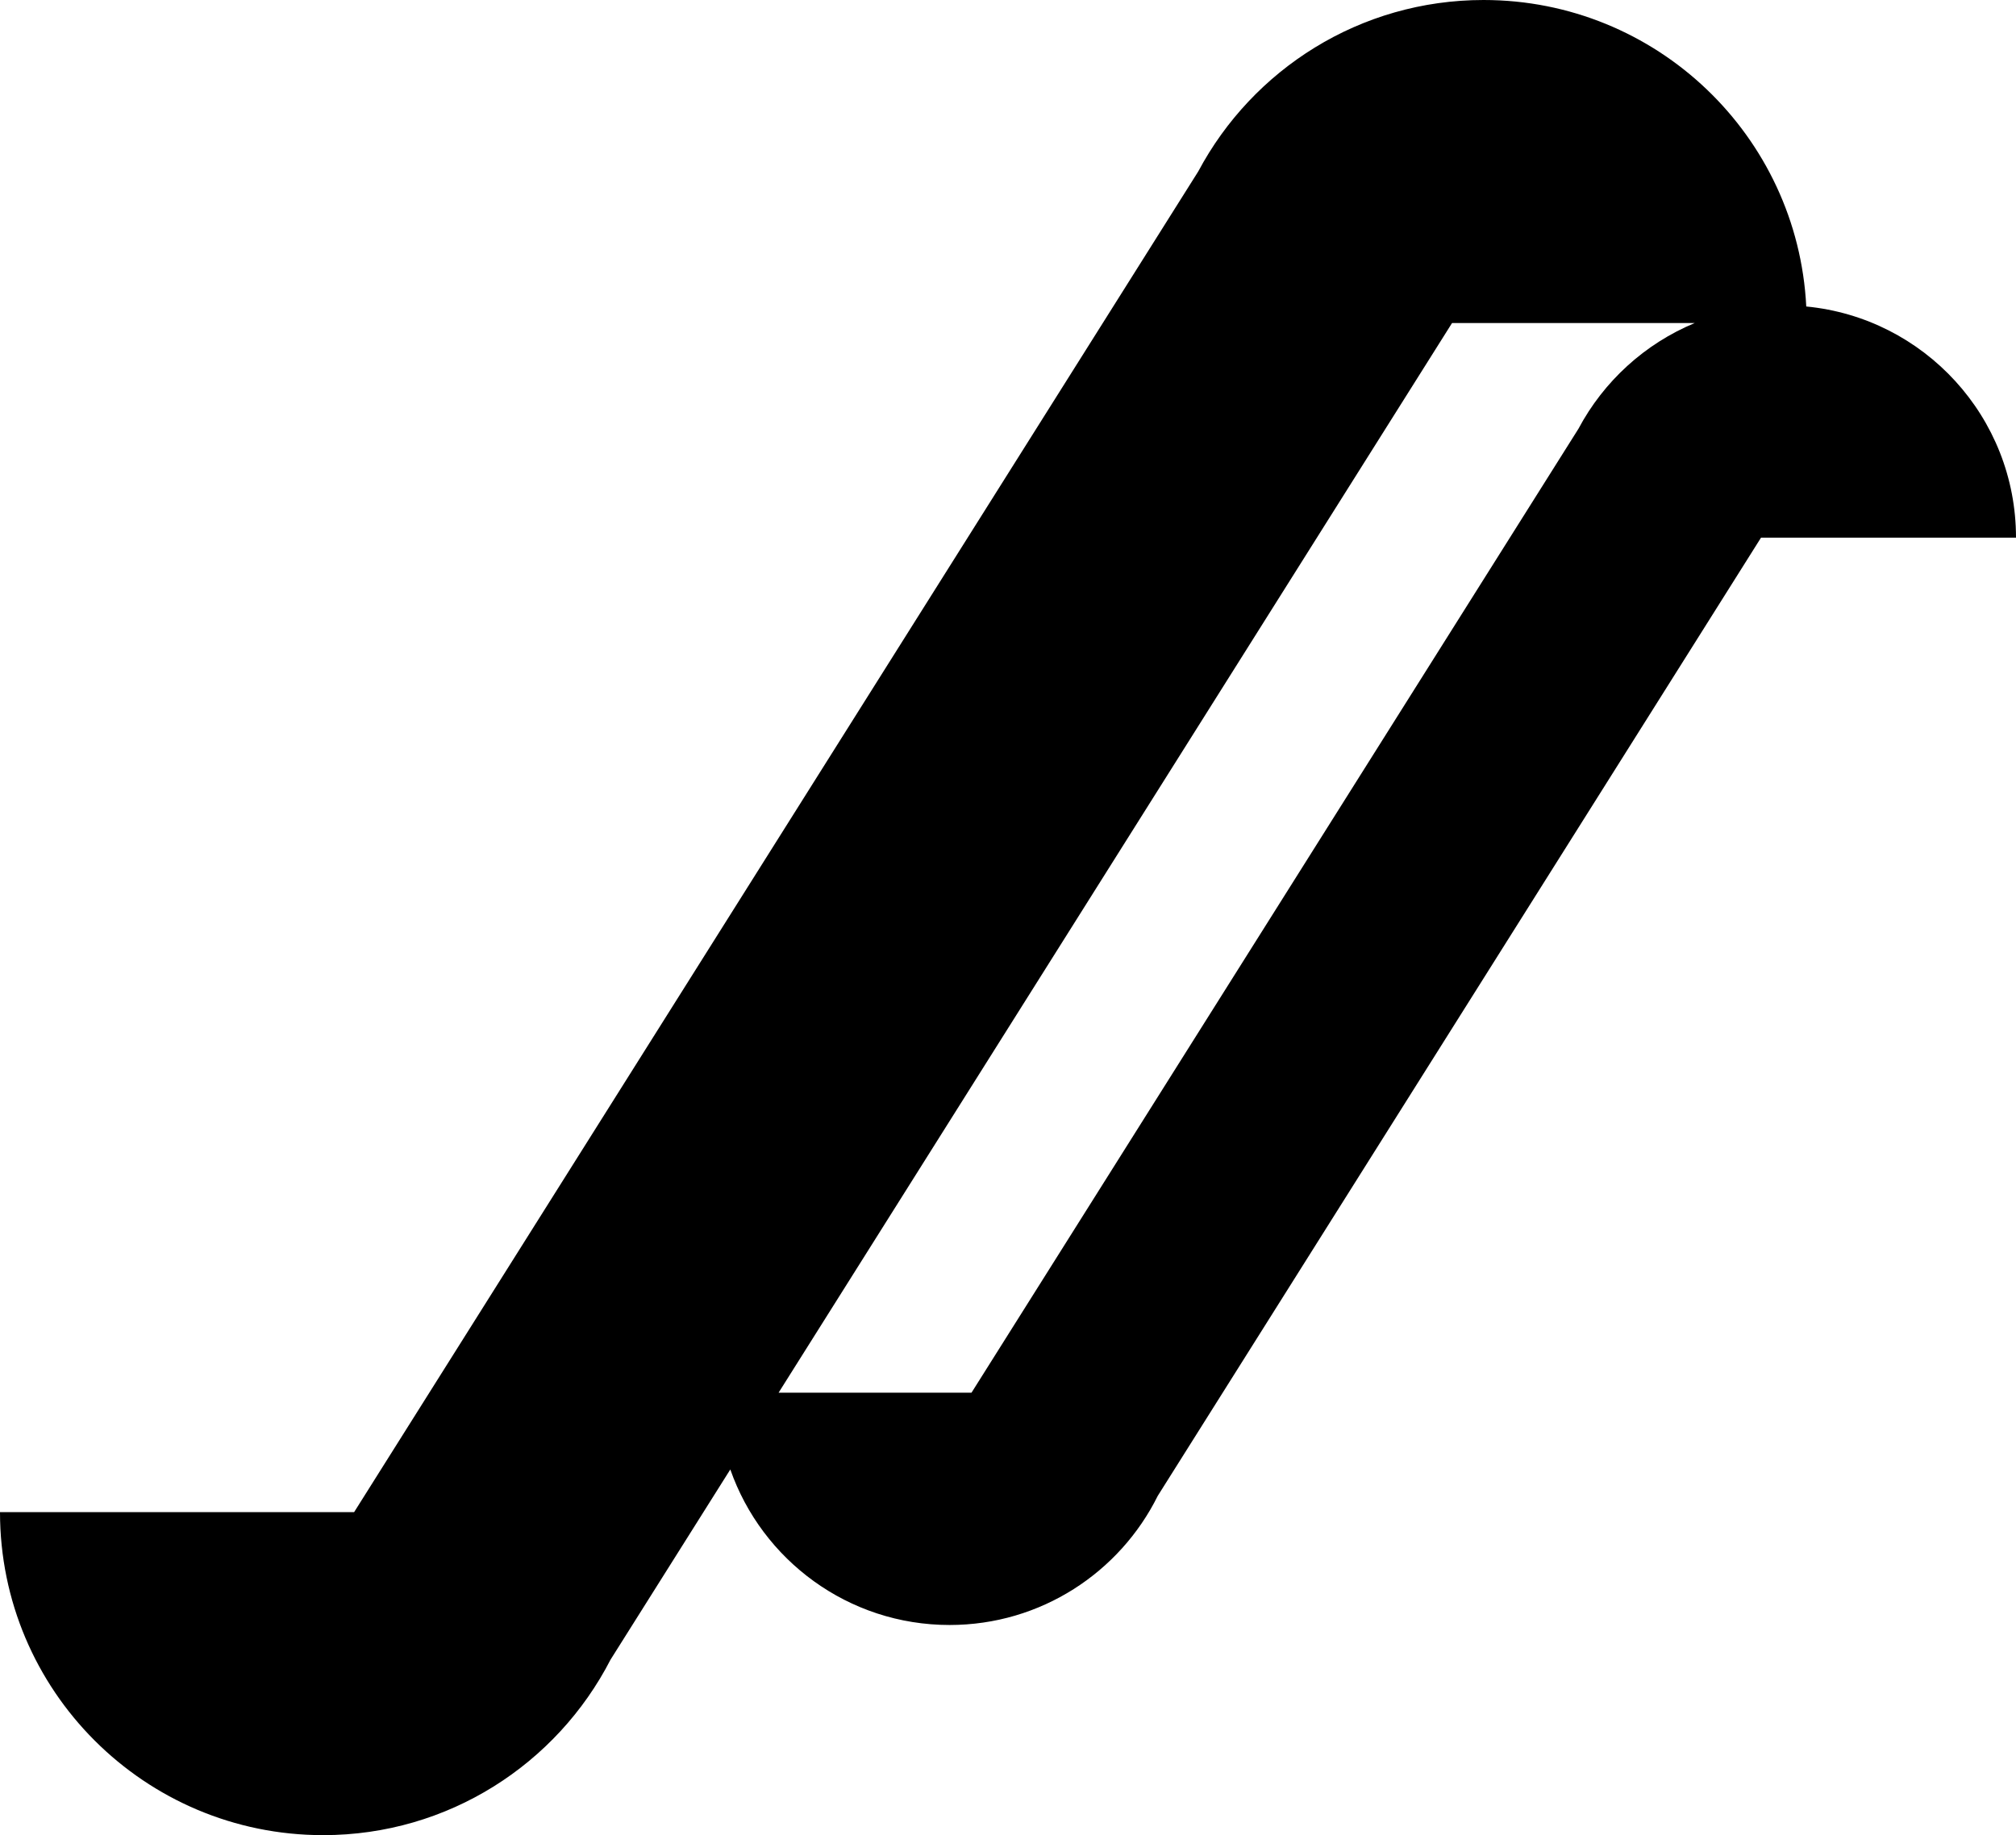
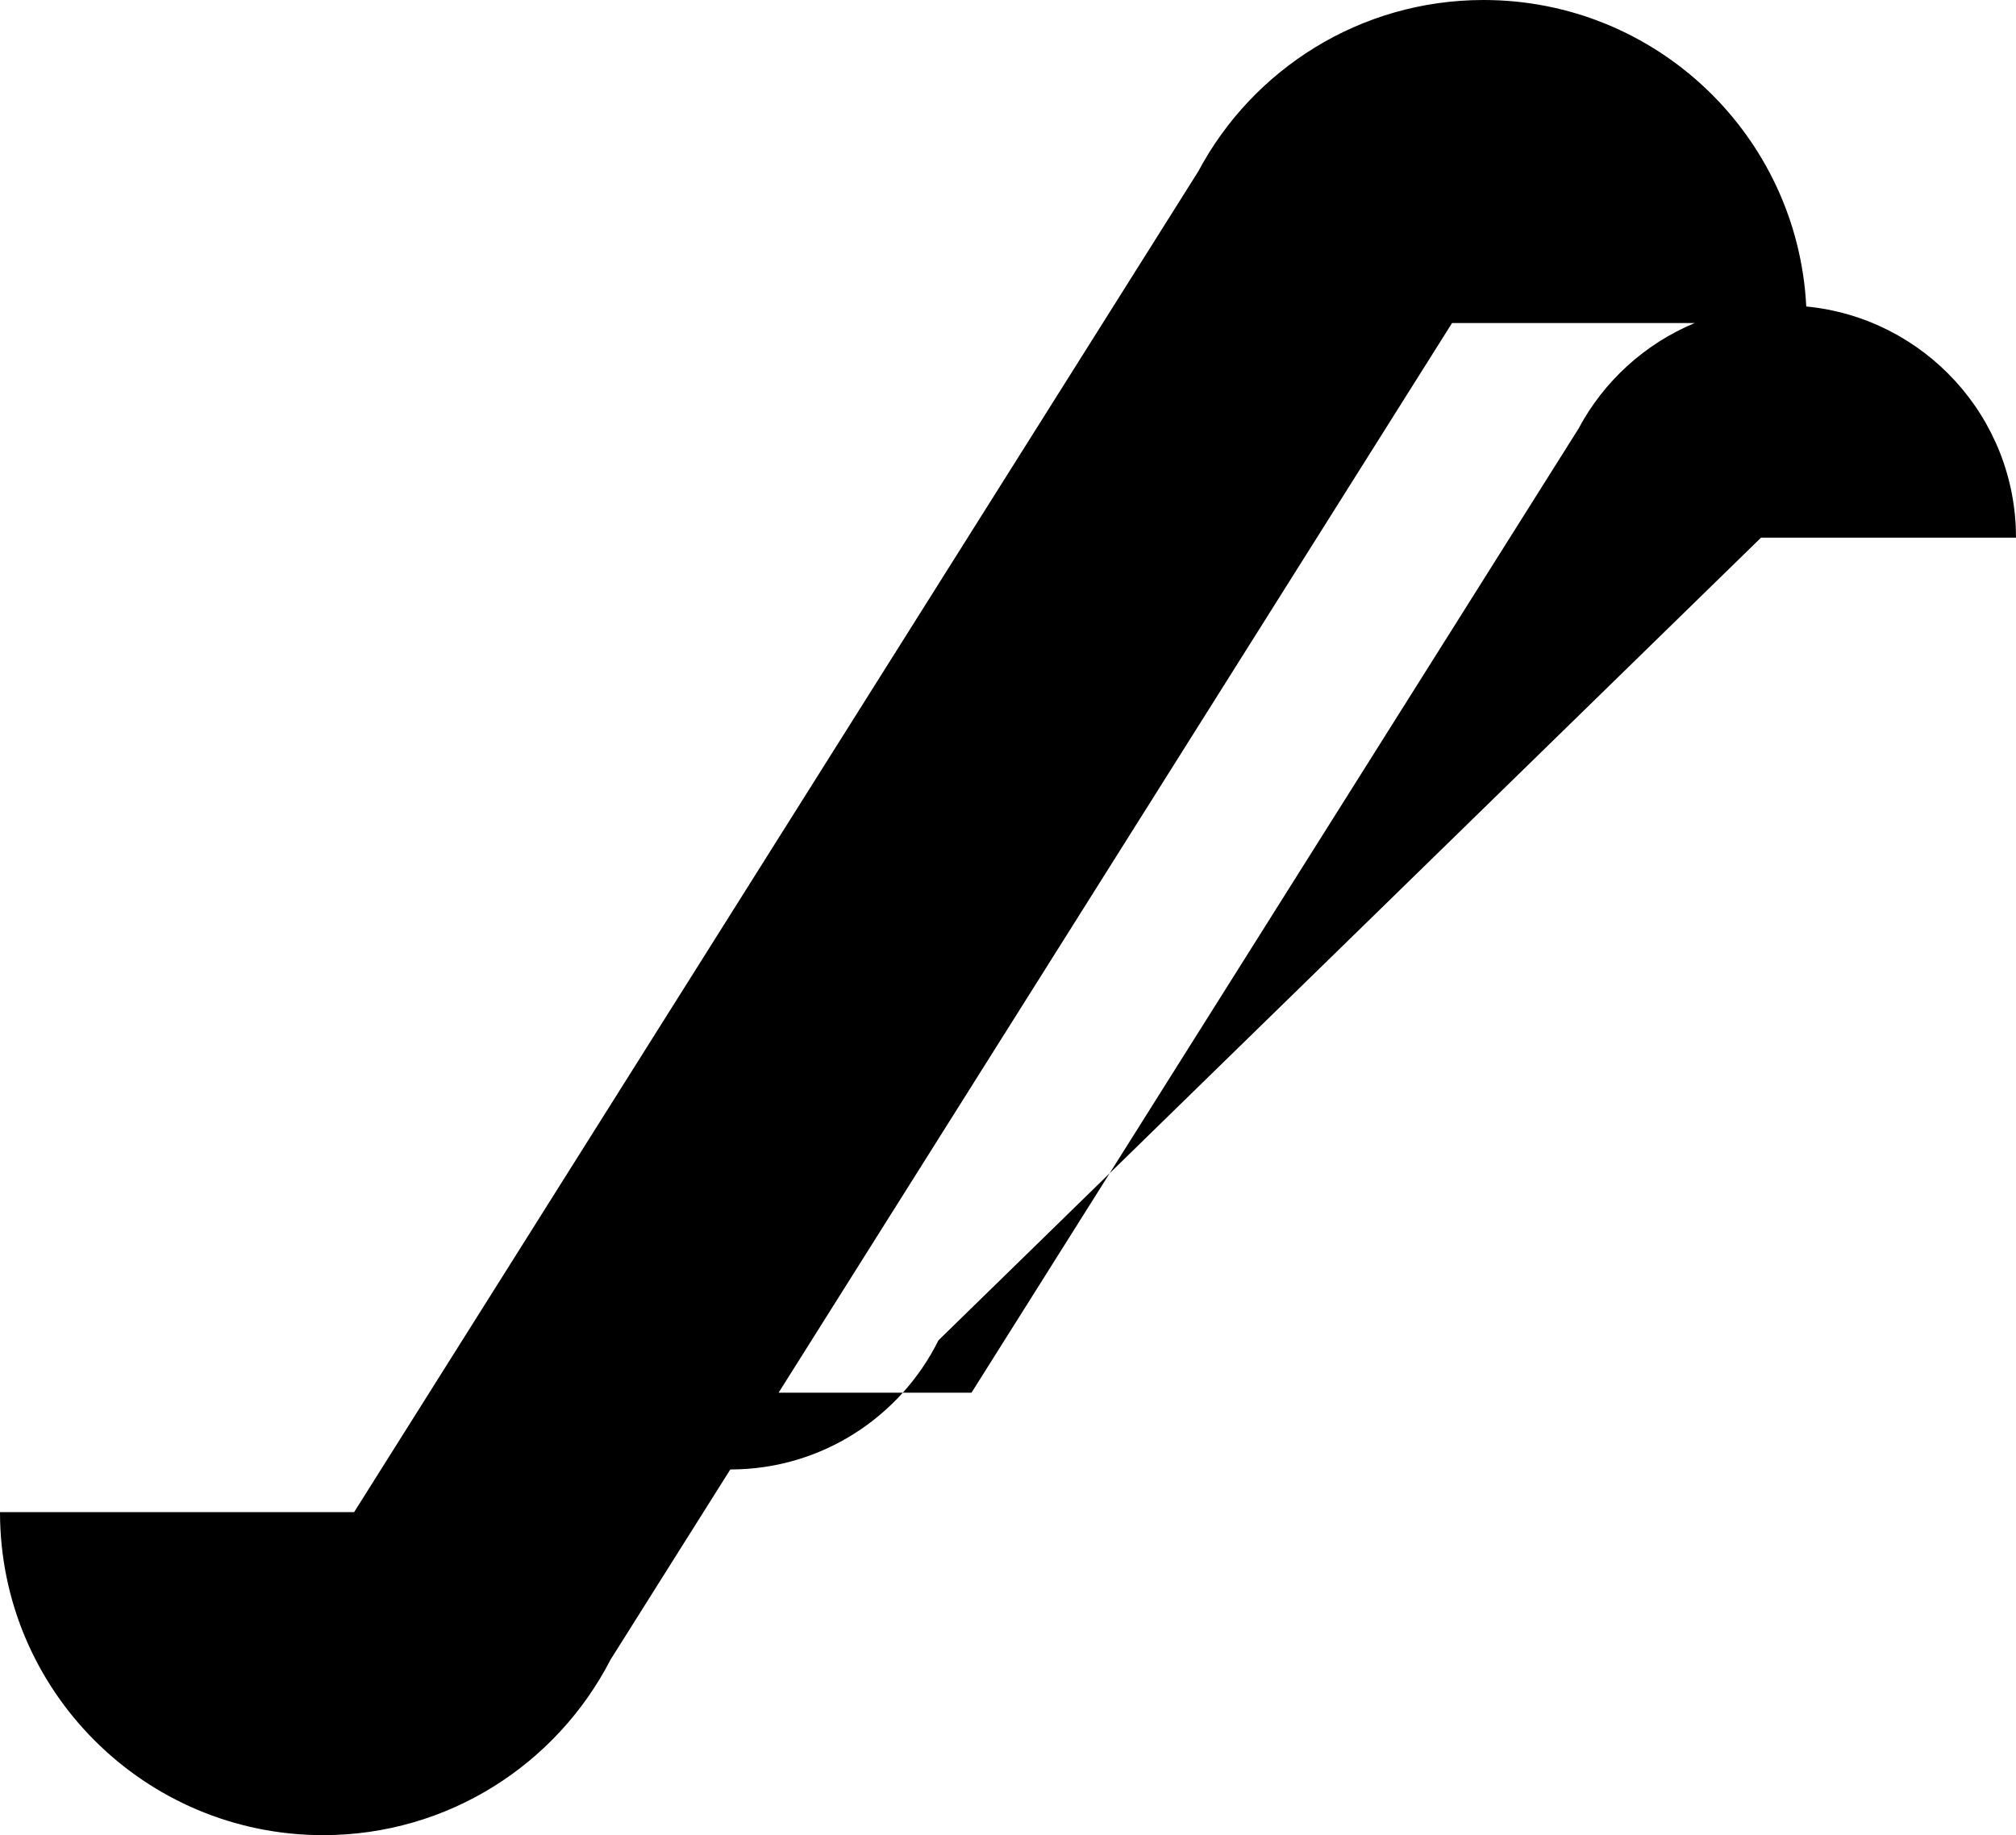
<svg xmlns="http://www.w3.org/2000/svg" version="1.1" id="Layer_1" x="0px" y="0px" width="485.21px" height="441.76px" viewBox="0 0 485.21 441.76" style="enable-background:new 0 0 485.21 441.76;" xml:space="preserve">
-   <path d="M423.84,129.43h61.37c0-29.05-22.15-52.92-50.48-55.65C432.66,32.68,398.69,0,357.07,0c-29.75,0-55.59,16.71-68.67,41.26  L85.23,364.01H0c0,42.94,34.82,77.76,77.77,77.76c30.15,0,56.27-17.17,69.17-42.24l28.83-45.79c7.63,21.8,28.37,37.44,52.78,37.44  c21.96,0,40.96-12.67,50.1-31.09L423.84,129.43z M187.39,335.26l162.09-257.5h58.42c-12.02,4.98-21.92,14.04-27.99,25.44  L233.82,335.26H187.39z" />
+   <path d="M423.84,129.43h61.37c0-29.05-22.15-52.92-50.48-55.65C432.66,32.68,398.69,0,357.07,0c-29.75,0-55.59,16.71-68.67,41.26  L85.23,364.01H0c0,42.94,34.82,77.76,77.77,77.76c30.15,0,56.27-17.17,69.17-42.24l28.83-45.79c21.96,0,40.96-12.67,50.1-31.09L423.84,129.43z M187.39,335.26l162.09-257.5h58.42c-12.02,4.98-21.92,14.04-27.99,25.44  L233.82,335.26H187.39z" />
</svg>